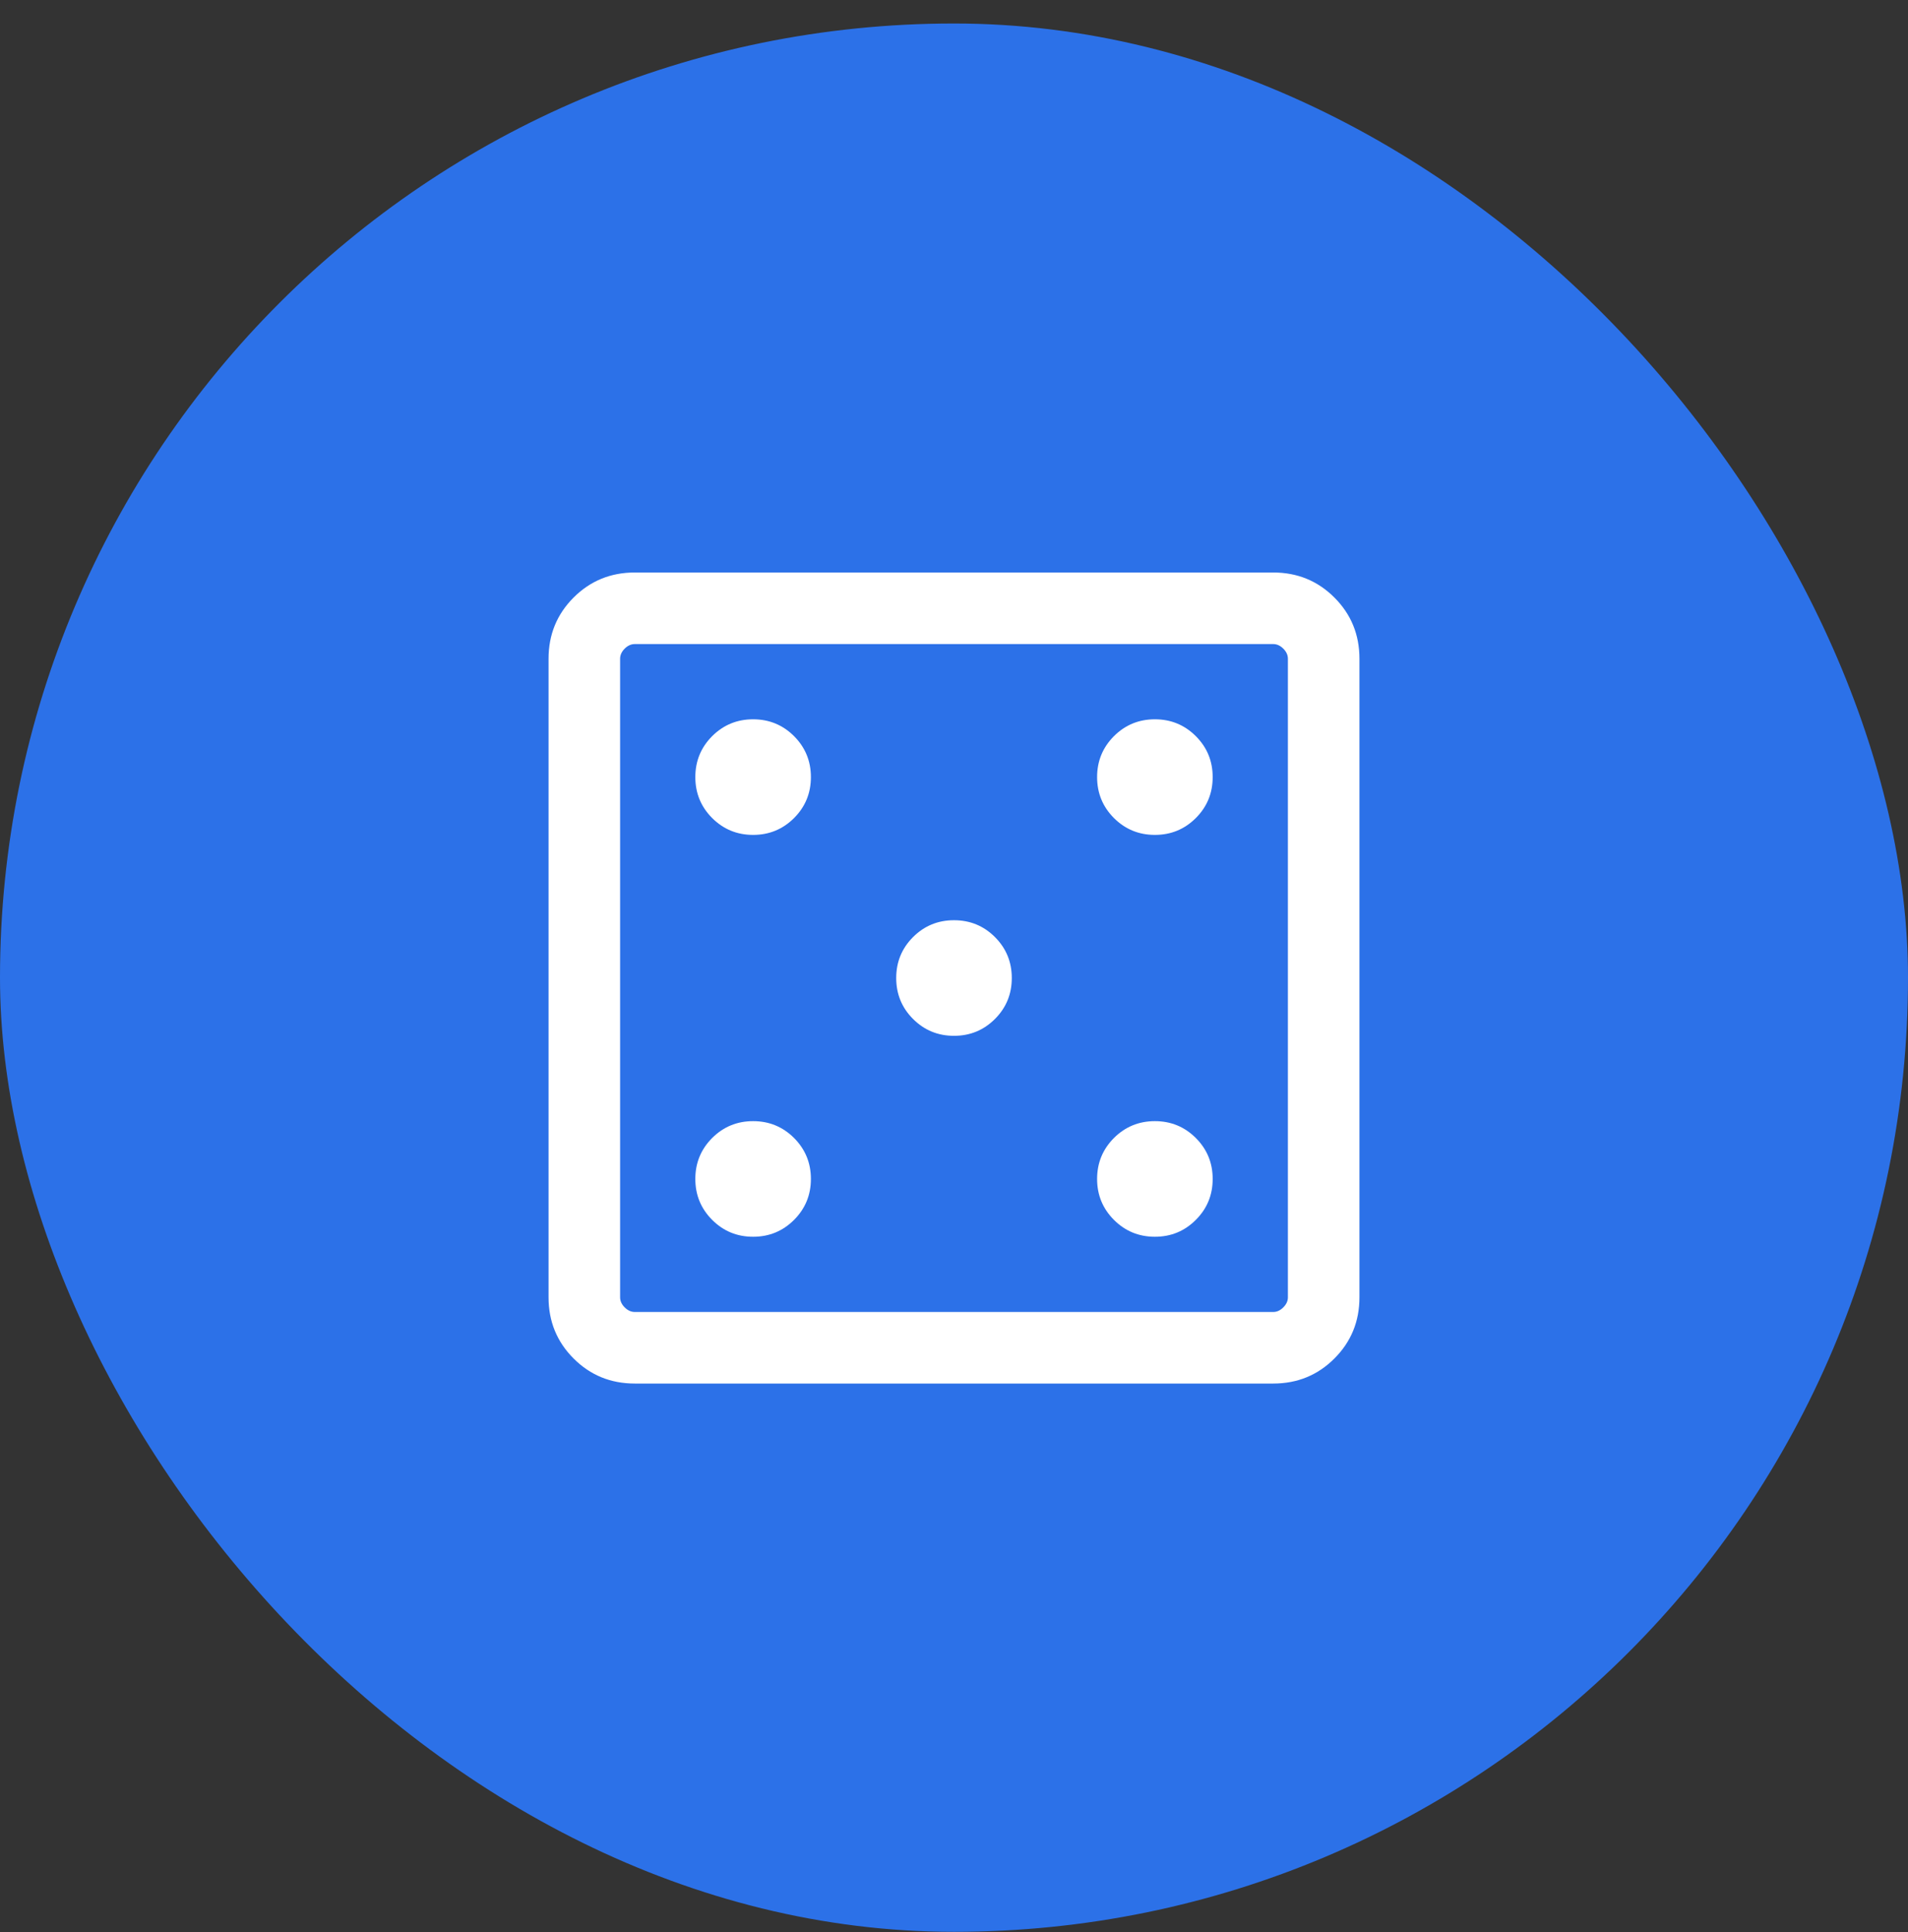
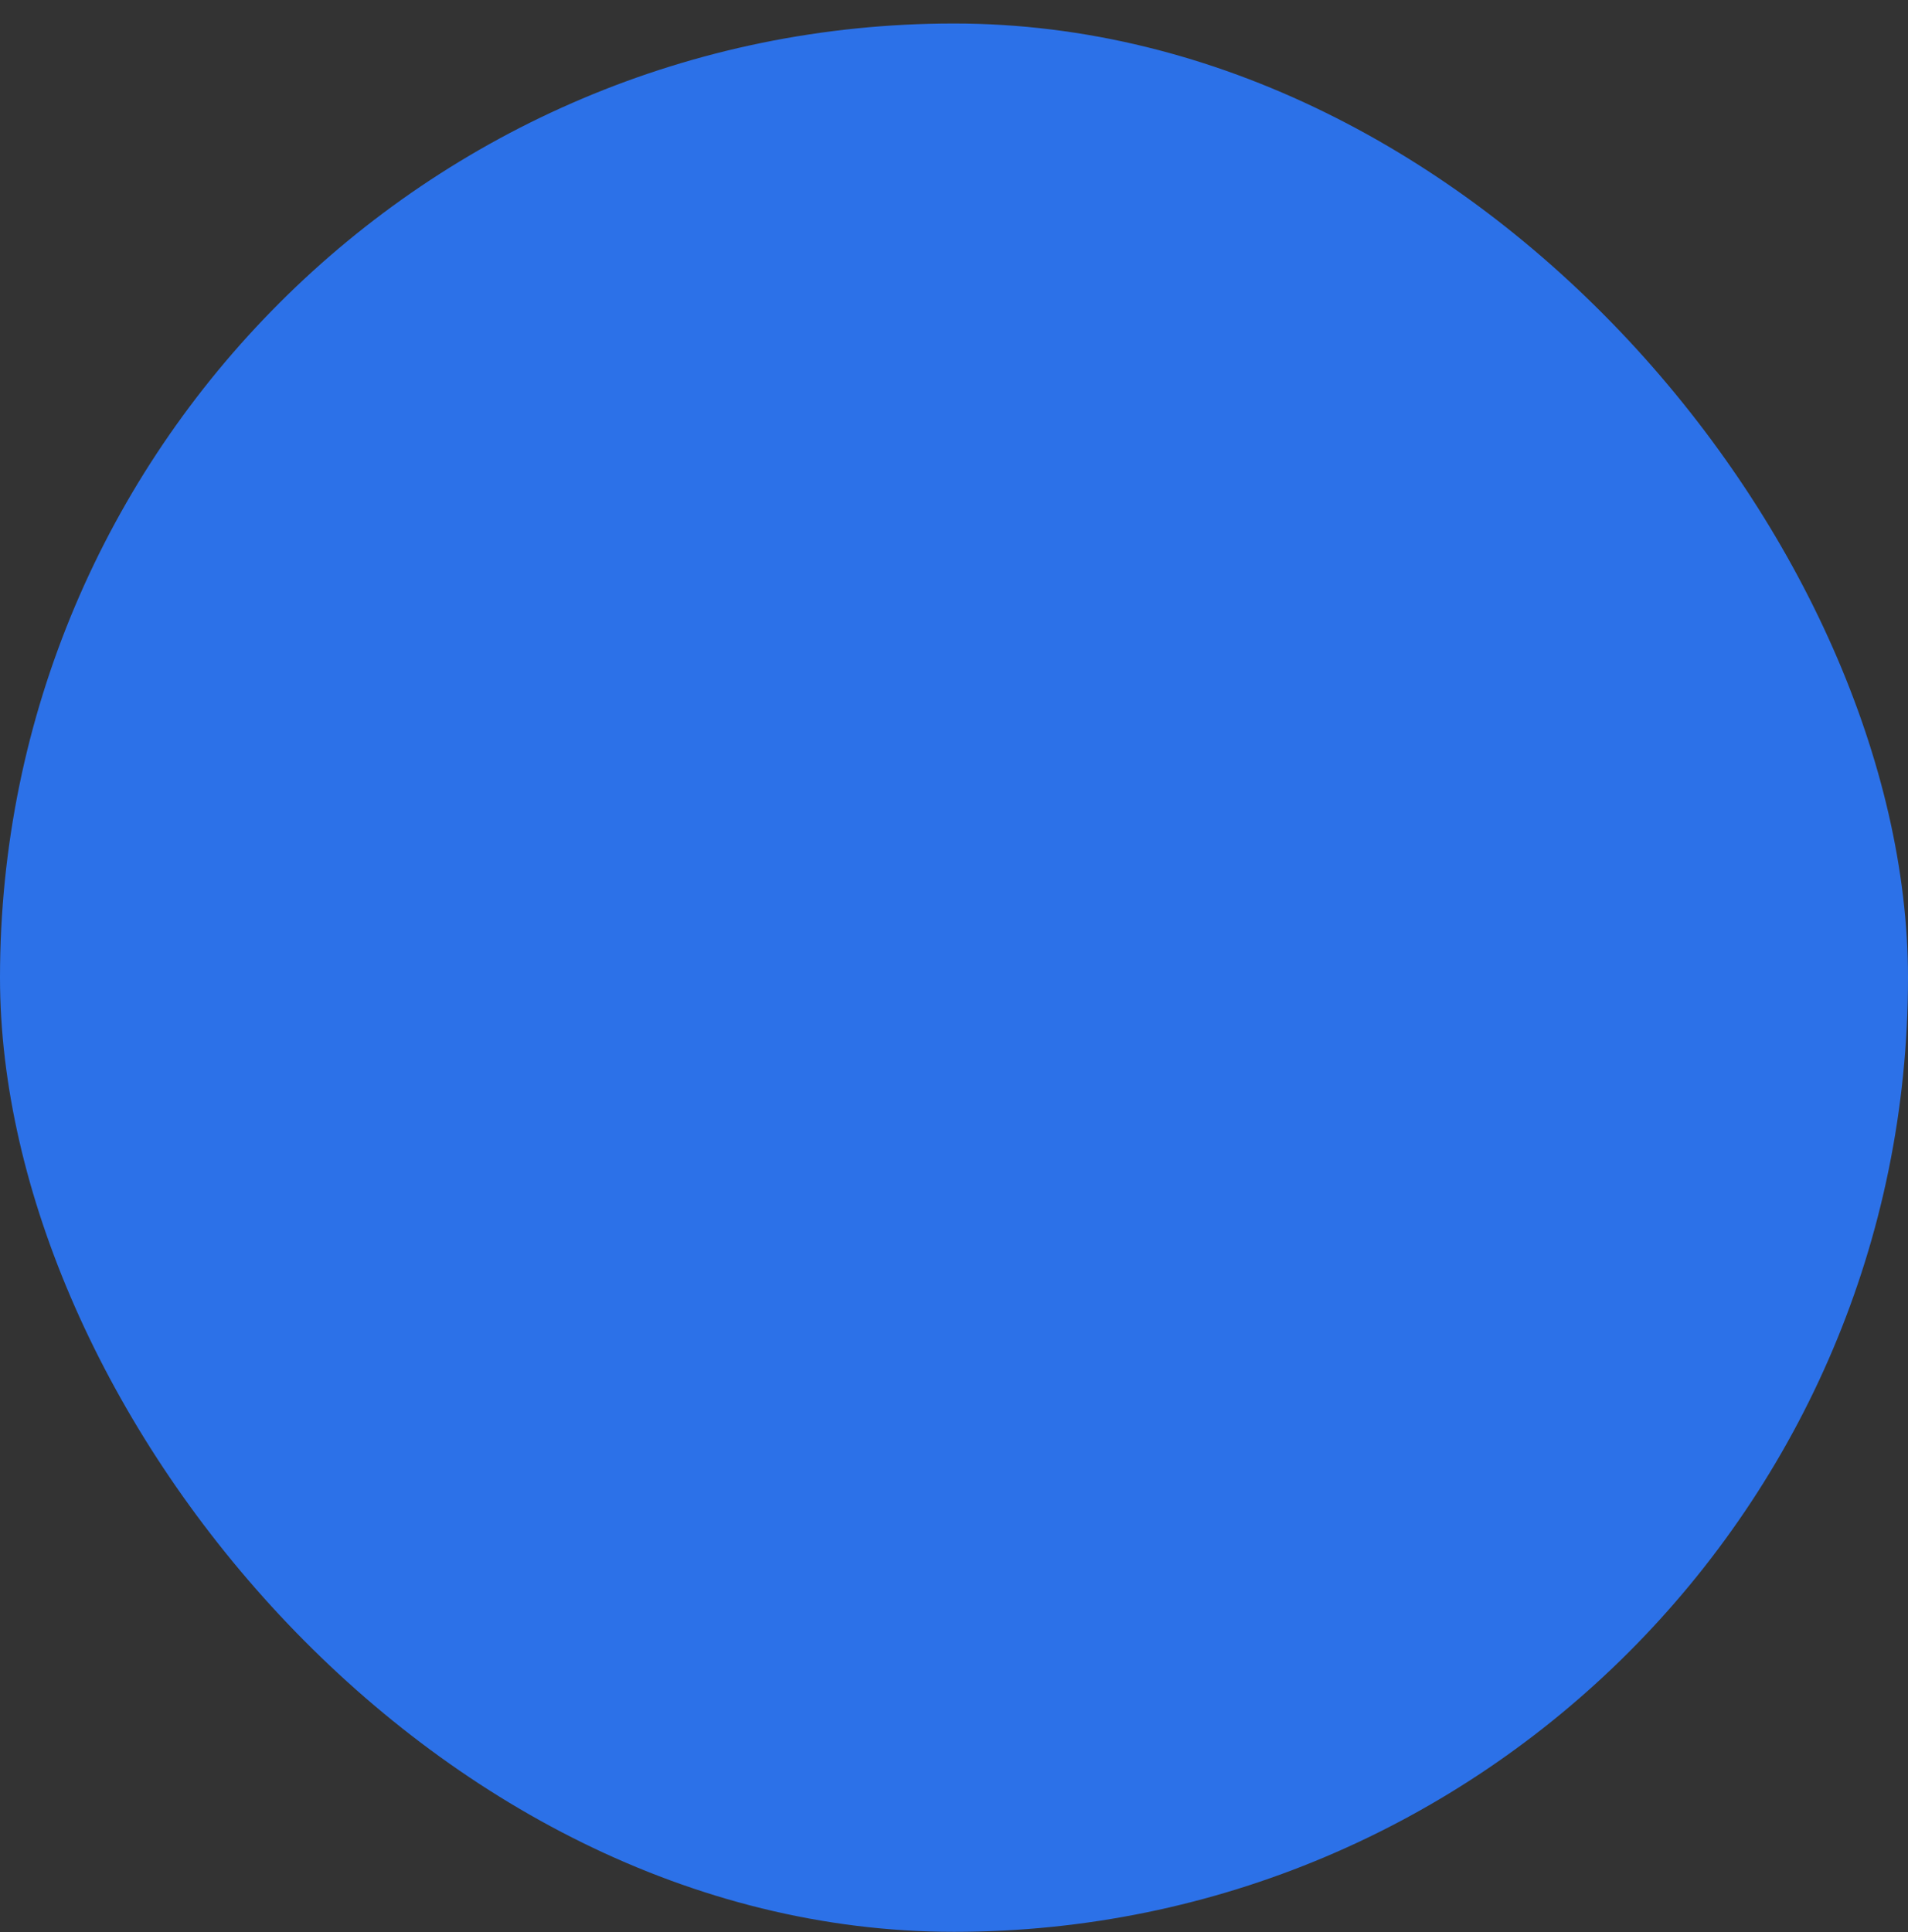
<svg xmlns="http://www.w3.org/2000/svg" width="80" height="81" viewBox="0 0 80 81" fill="none">
  <rect x="0" y="0" width="80" height="81" fill="#333333" stroke="none" />
  <rect y="0.985" width="80" height="80" rx="40" fill="#2C71E8" />
  <mask id="mask0_7932_26611" style="mask-type:alpha" maskUnits="userSpaceOnUse" x="16" y="17" width="48" height="48">
    <rect x="16" y="17" width="48" height="48" fill="#D9D9D9" />
  </mask>
  <g mask="url(#mask0_7932_26611)">
-     <path d="M31.577 51.846C32.25 51.846 32.822 51.611 33.294 51.139C33.764 50.668 34 50.096 34 49.423C34 48.75 33.764 48.178 33.294 47.706C32.822 47.236 32.25 47 31.577 47C30.904 47 30.332 47.236 29.86 47.706C29.39 48.178 29.154 48.75 29.154 49.423C29.154 50.096 29.39 50.668 29.86 51.139C30.332 51.611 30.904 51.846 31.577 51.846ZM31.577 35C32.25 35 32.822 34.764 33.294 34.294C33.764 33.822 34 33.25 34 32.577C34 31.904 33.764 31.332 33.294 30.86C32.822 30.39 32.25 30.154 31.577 30.154C30.904 30.154 30.332 30.39 29.86 30.86C29.39 31.332 29.154 31.904 29.154 32.577C29.154 33.25 29.39 33.822 29.86 34.294C30.332 34.764 30.904 35 31.577 35ZM40 43.423C40.673 43.423 41.245 43.188 41.717 42.717C42.188 42.245 42.423 41.673 42.423 41C42.423 40.327 42.188 39.755 41.717 39.283C41.245 38.812 40.673 38.577 40 38.577C39.327 38.577 38.755 38.812 38.283 39.283C37.812 39.755 37.577 40.327 37.577 41C37.577 41.673 37.812 42.245 38.283 42.717C38.755 43.188 39.327 43.423 40 43.423ZM48.423 51.846C49.096 51.846 49.668 51.611 50.139 51.139C50.611 50.668 50.846 50.096 50.846 49.423C50.846 48.75 50.611 48.178 50.139 47.706C49.668 47.236 49.096 47 48.423 47C47.75 47 47.178 47.236 46.706 47.706C46.236 48.178 46 48.75 46 49.423C46 50.096 46.236 50.668 46.706 51.139C47.178 51.611 47.75 51.846 48.423 51.846ZM48.423 35C49.096 35 49.668 34.764 50.139 34.294C50.611 33.822 50.846 33.25 50.846 32.577C50.846 31.904 50.611 31.332 50.139 30.86C49.668 30.39 49.096 30.154 48.423 30.154C47.75 30.154 47.178 30.39 46.706 30.86C46.236 31.332 46 31.904 46 32.577C46 33.25 46.236 33.822 46.706 34.294C47.178 34.764 47.75 35 48.423 35ZM26.616 58C25.605 58 24.75 57.65 24.05 56.95C23.35 56.25 23 55.395 23 54.385V27.616C23 26.605 23.35 25.75 24.05 25.05C24.75 24.35 25.605 24 26.616 24H53.385C54.395 24 55.25 24.35 55.95 25.05C56.65 25.75 57 26.605 57 27.616V54.385C57 55.395 56.65 56.25 55.95 56.95C55.25 57.65 54.395 58 53.385 58H26.616ZM26.616 55H53.385C53.538 55 53.679 54.936 53.807 54.807C53.936 54.679 54 54.538 54 54.385V27.616C54 27.462 53.936 27.32 53.807 27.192C53.679 27.064 53.538 27 53.385 27H26.616C26.462 27 26.32 27.064 26.192 27.192C26.064 27.32 26 27.462 26 27.616V54.385C26 54.538 26.064 54.679 26.192 54.807C26.32 54.936 26.462 55 26.616 55Z" fill="white" />
-   </g>
+     </g>
</svg>